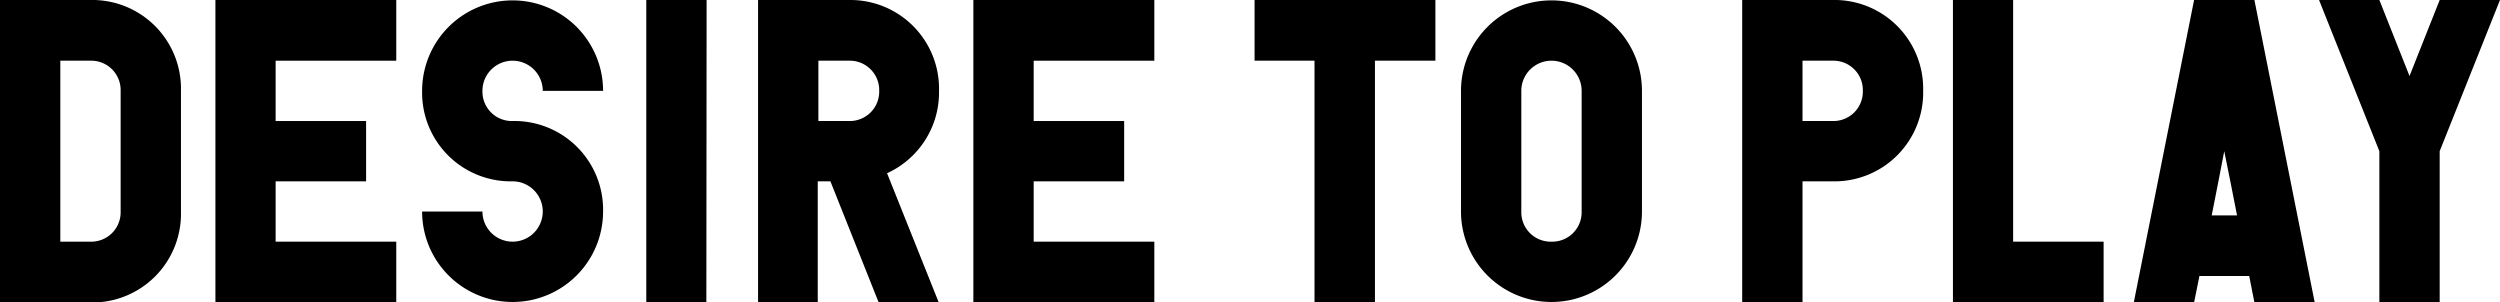
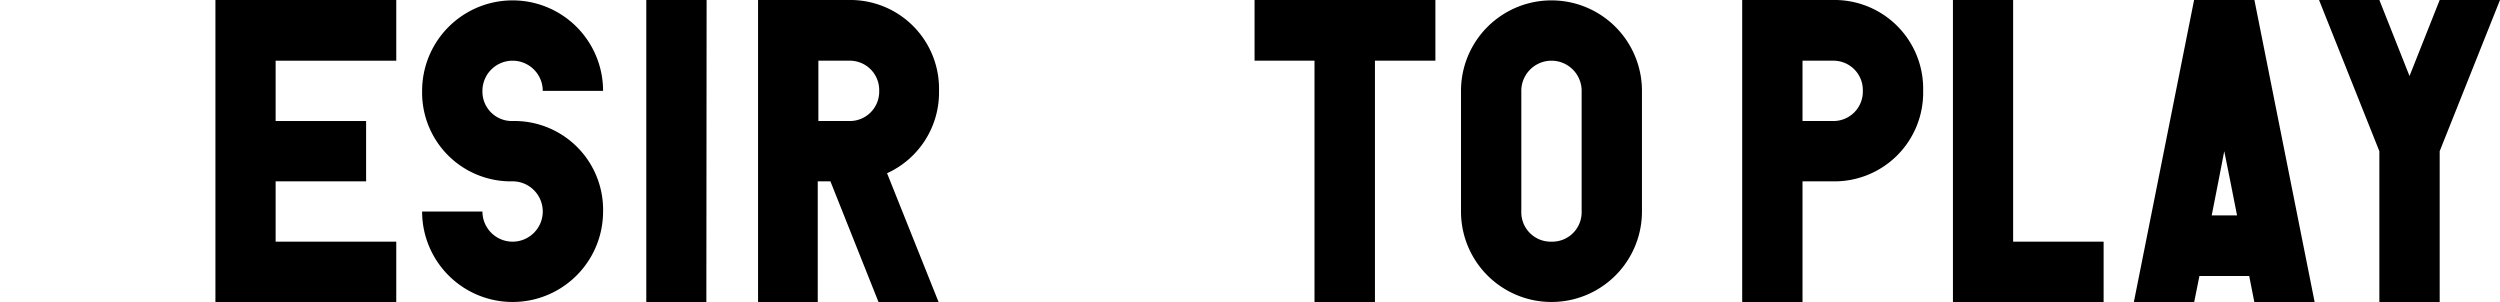
<svg xmlns="http://www.w3.org/2000/svg" id="レイヤー_1" data-name="レイヤー 1" width="197.28" height="23.87" viewBox="0 0 197.28 23.87">
  <title>desireEn</title>
  <g>
-     <path d="M0,0H7.14a7,7,0,0,1,7.14,7.17v9.52a7,7,0,0,1-7.14,7.18H0ZM7.14,19.07a2.32,2.32,0,0,0,2.38-2.38V7.17A2.32,2.32,0,0,0,7.14,4.79H4.76V19.07Z" />
    <path d="M17,0H31.27V4.79H21.75V9.55h7.14v4.76H21.75v4.76h9.52v4.8H17Z" />
    <path d="M38.07,7.17a2.32,2.32,0,0,0,2.38,2.38,7,7,0,0,1,7.14,7.14,7.14,7.14,0,1,1-14.28,0h4.76a2.38,2.38,0,1,0,2.38-2.38,7,7,0,0,1-7.14-7.14,7.14,7.14,0,1,1,14.28,0H42.83a2.38,2.38,0,1,0-4.76,0Z" />
    <path d="M55.74,23.87H51V0h4.76Z" />
    <path d="M59.82,0H67A7,7,0,0,1,74.1,7.17,7,7,0,0,1,70,13.67l4.08,10.2H69.34l-3.81-9.56h-1v9.56H59.82ZM67,9.55a2.32,2.32,0,0,0,2.38-2.38A2.32,2.32,0,0,0,67,4.79H64.58V9.55Z" />
-     <path d="M76.81,0H91.09V4.79H81.57V9.55h7.14v4.76H81.57v4.76h9.52v4.8H76.81Z" />
    <path d="M99,0h14.27V4.79H108.5V23.87h-4.77V4.79H99Z" />
    <path d="M115.29,7.17a7.14,7.14,0,1,1,14.28,0v9.52a7.14,7.14,0,1,1-14.28,0Zm7.14,11.9a2.32,2.32,0,0,0,2.38-2.38V7.17a2.38,2.38,0,1,0-4.76,0v9.52A2.32,2.32,0,0,0,122.43,19.07Z" />
    <path d="M137.48,0h7.14a7,7,0,0,1,7.14,7.17,7,7,0,0,1-7.14,7.14h-2.38v9.56h-4.76Zm7.14,9.55A2.32,2.32,0,0,0,147,7.17a2.32,2.32,0,0,0-2.38-2.38h-2.38V9.55Z" />
    <path d="M154.11,0h4.75V19.07H166v4.8H154.11Z" />
    <path d="M187.76,11.93,183,0h4.76l2.38,6,2.38-6h4.76l-4.76,11.93V23.87h-4.76Z" />
    <path d="M177.9,23.87h4.76L177.9,0h-4.76l-4.76,23.87h4.76l.42-2.09h3.93Zm-2.38-11.94.48,2.38.53,2.69h-2l.53-2.69Z" />
  </g>
</svg>